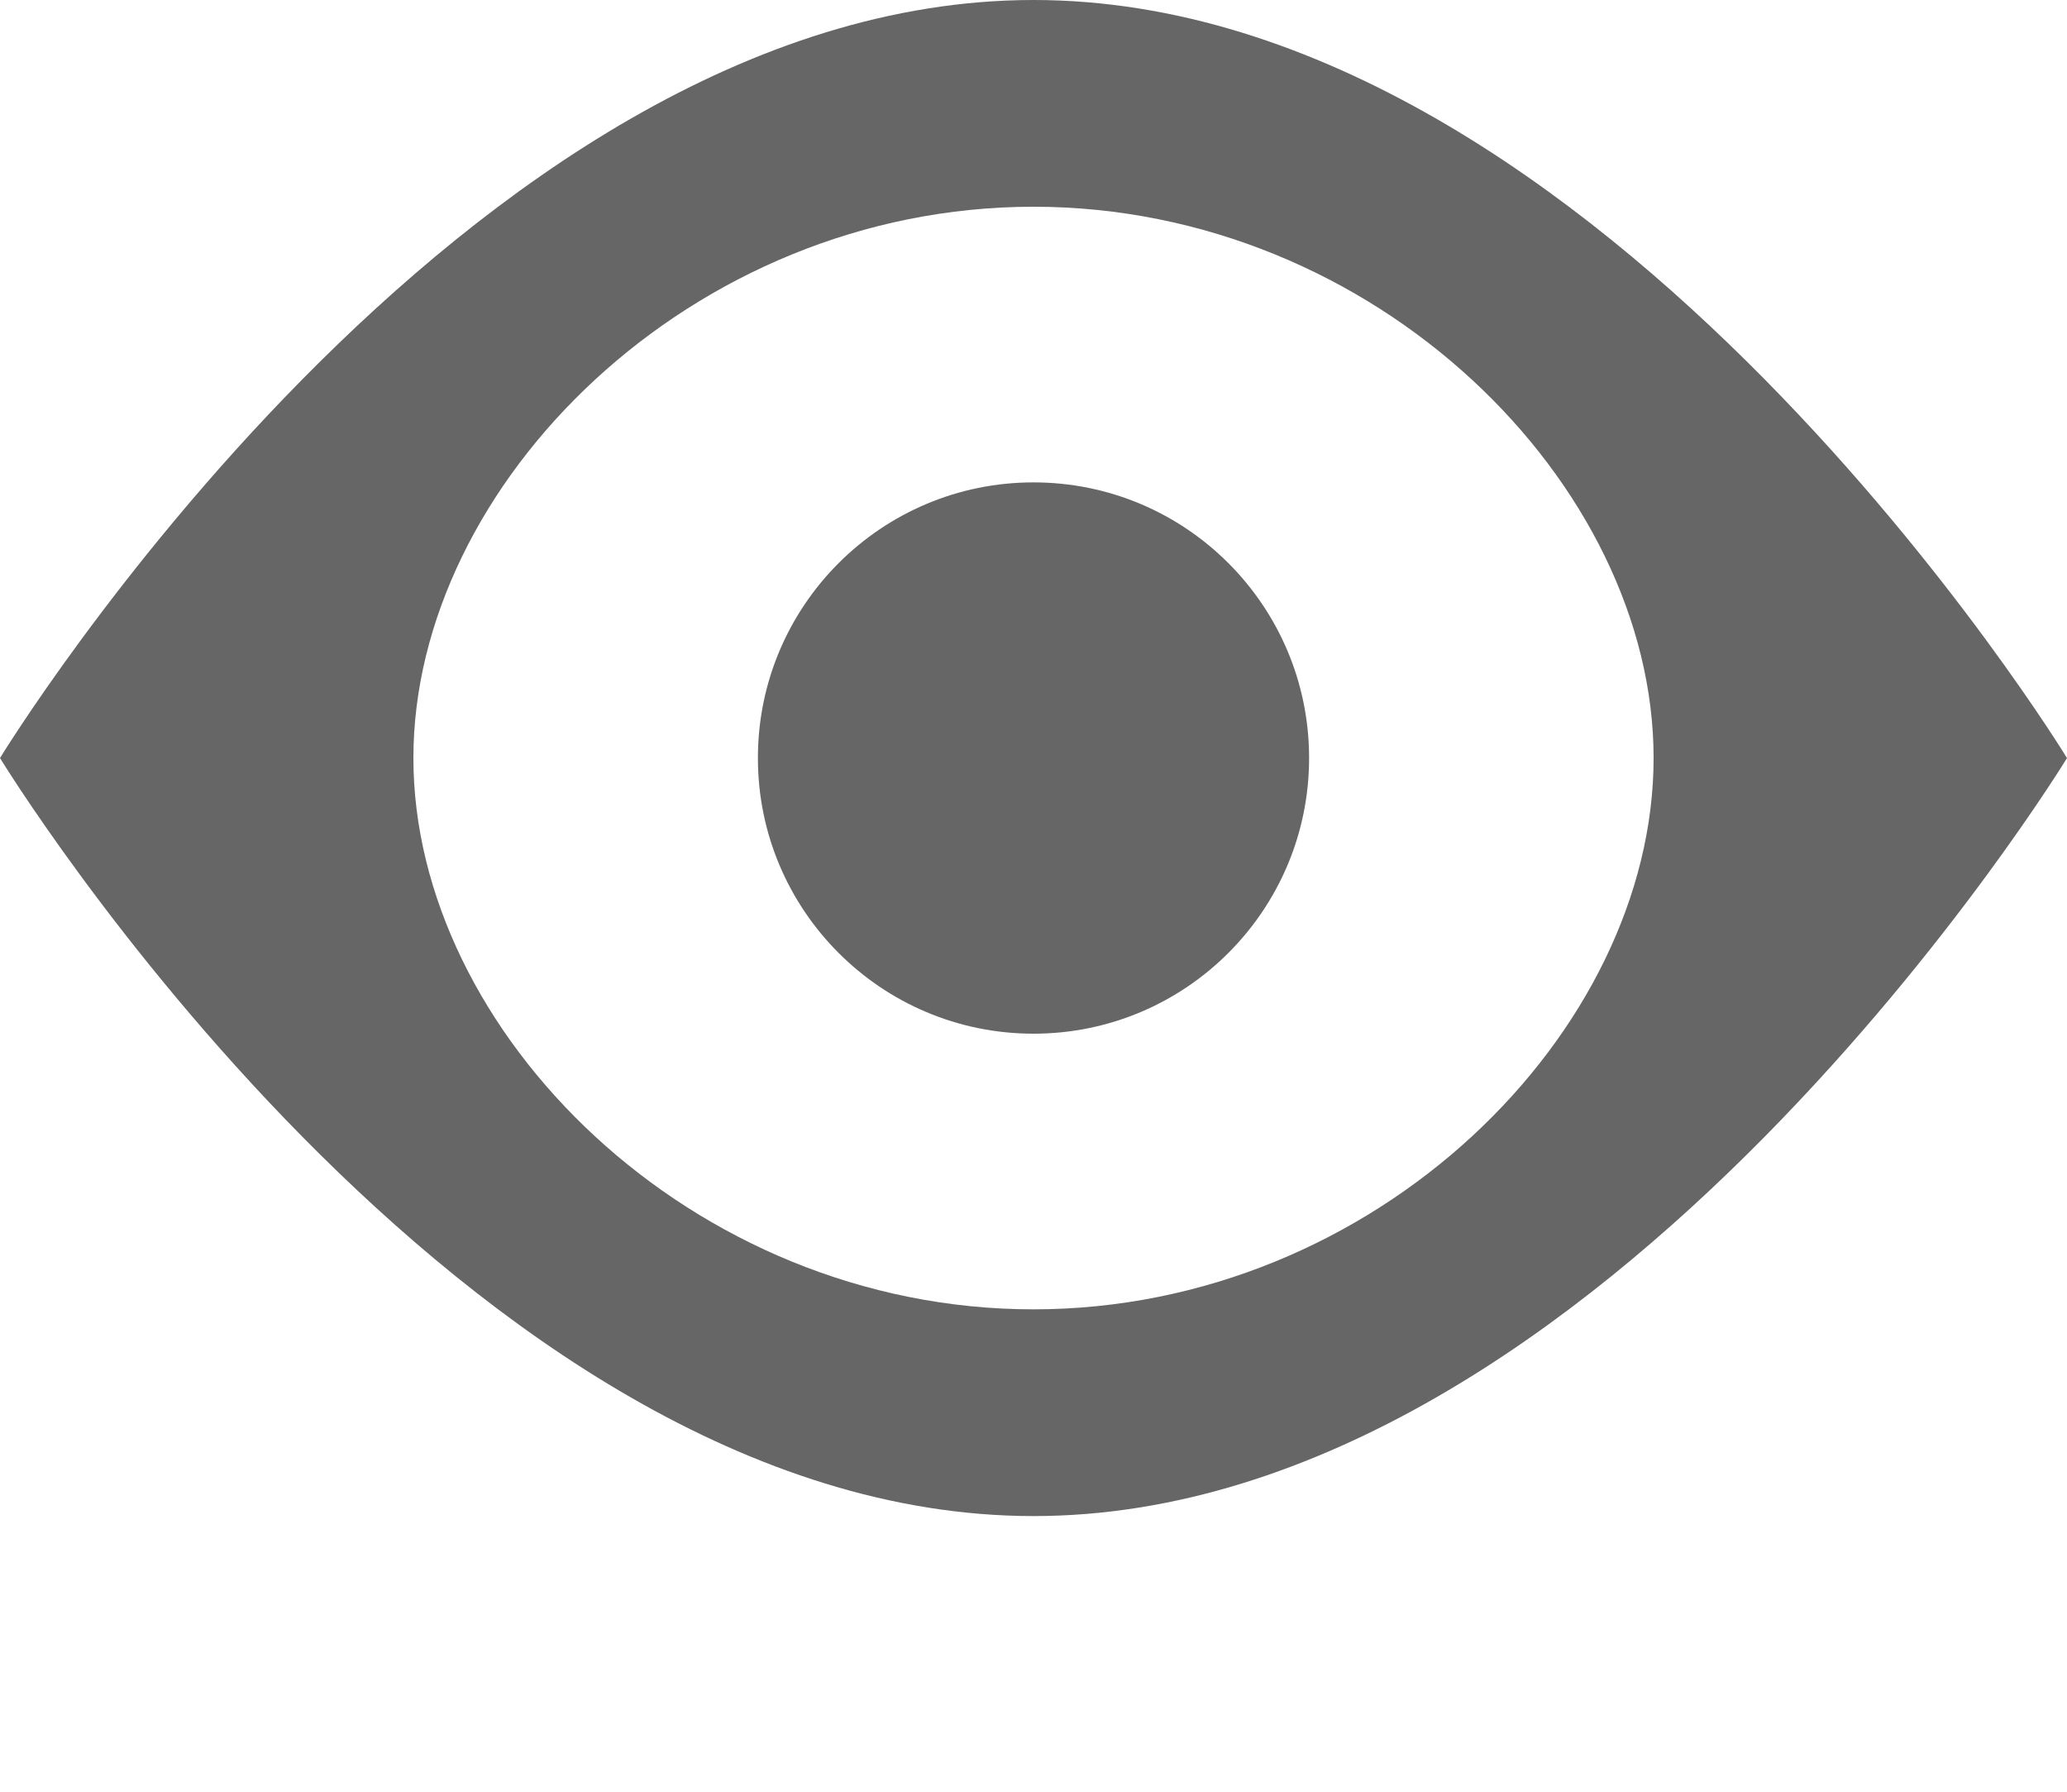
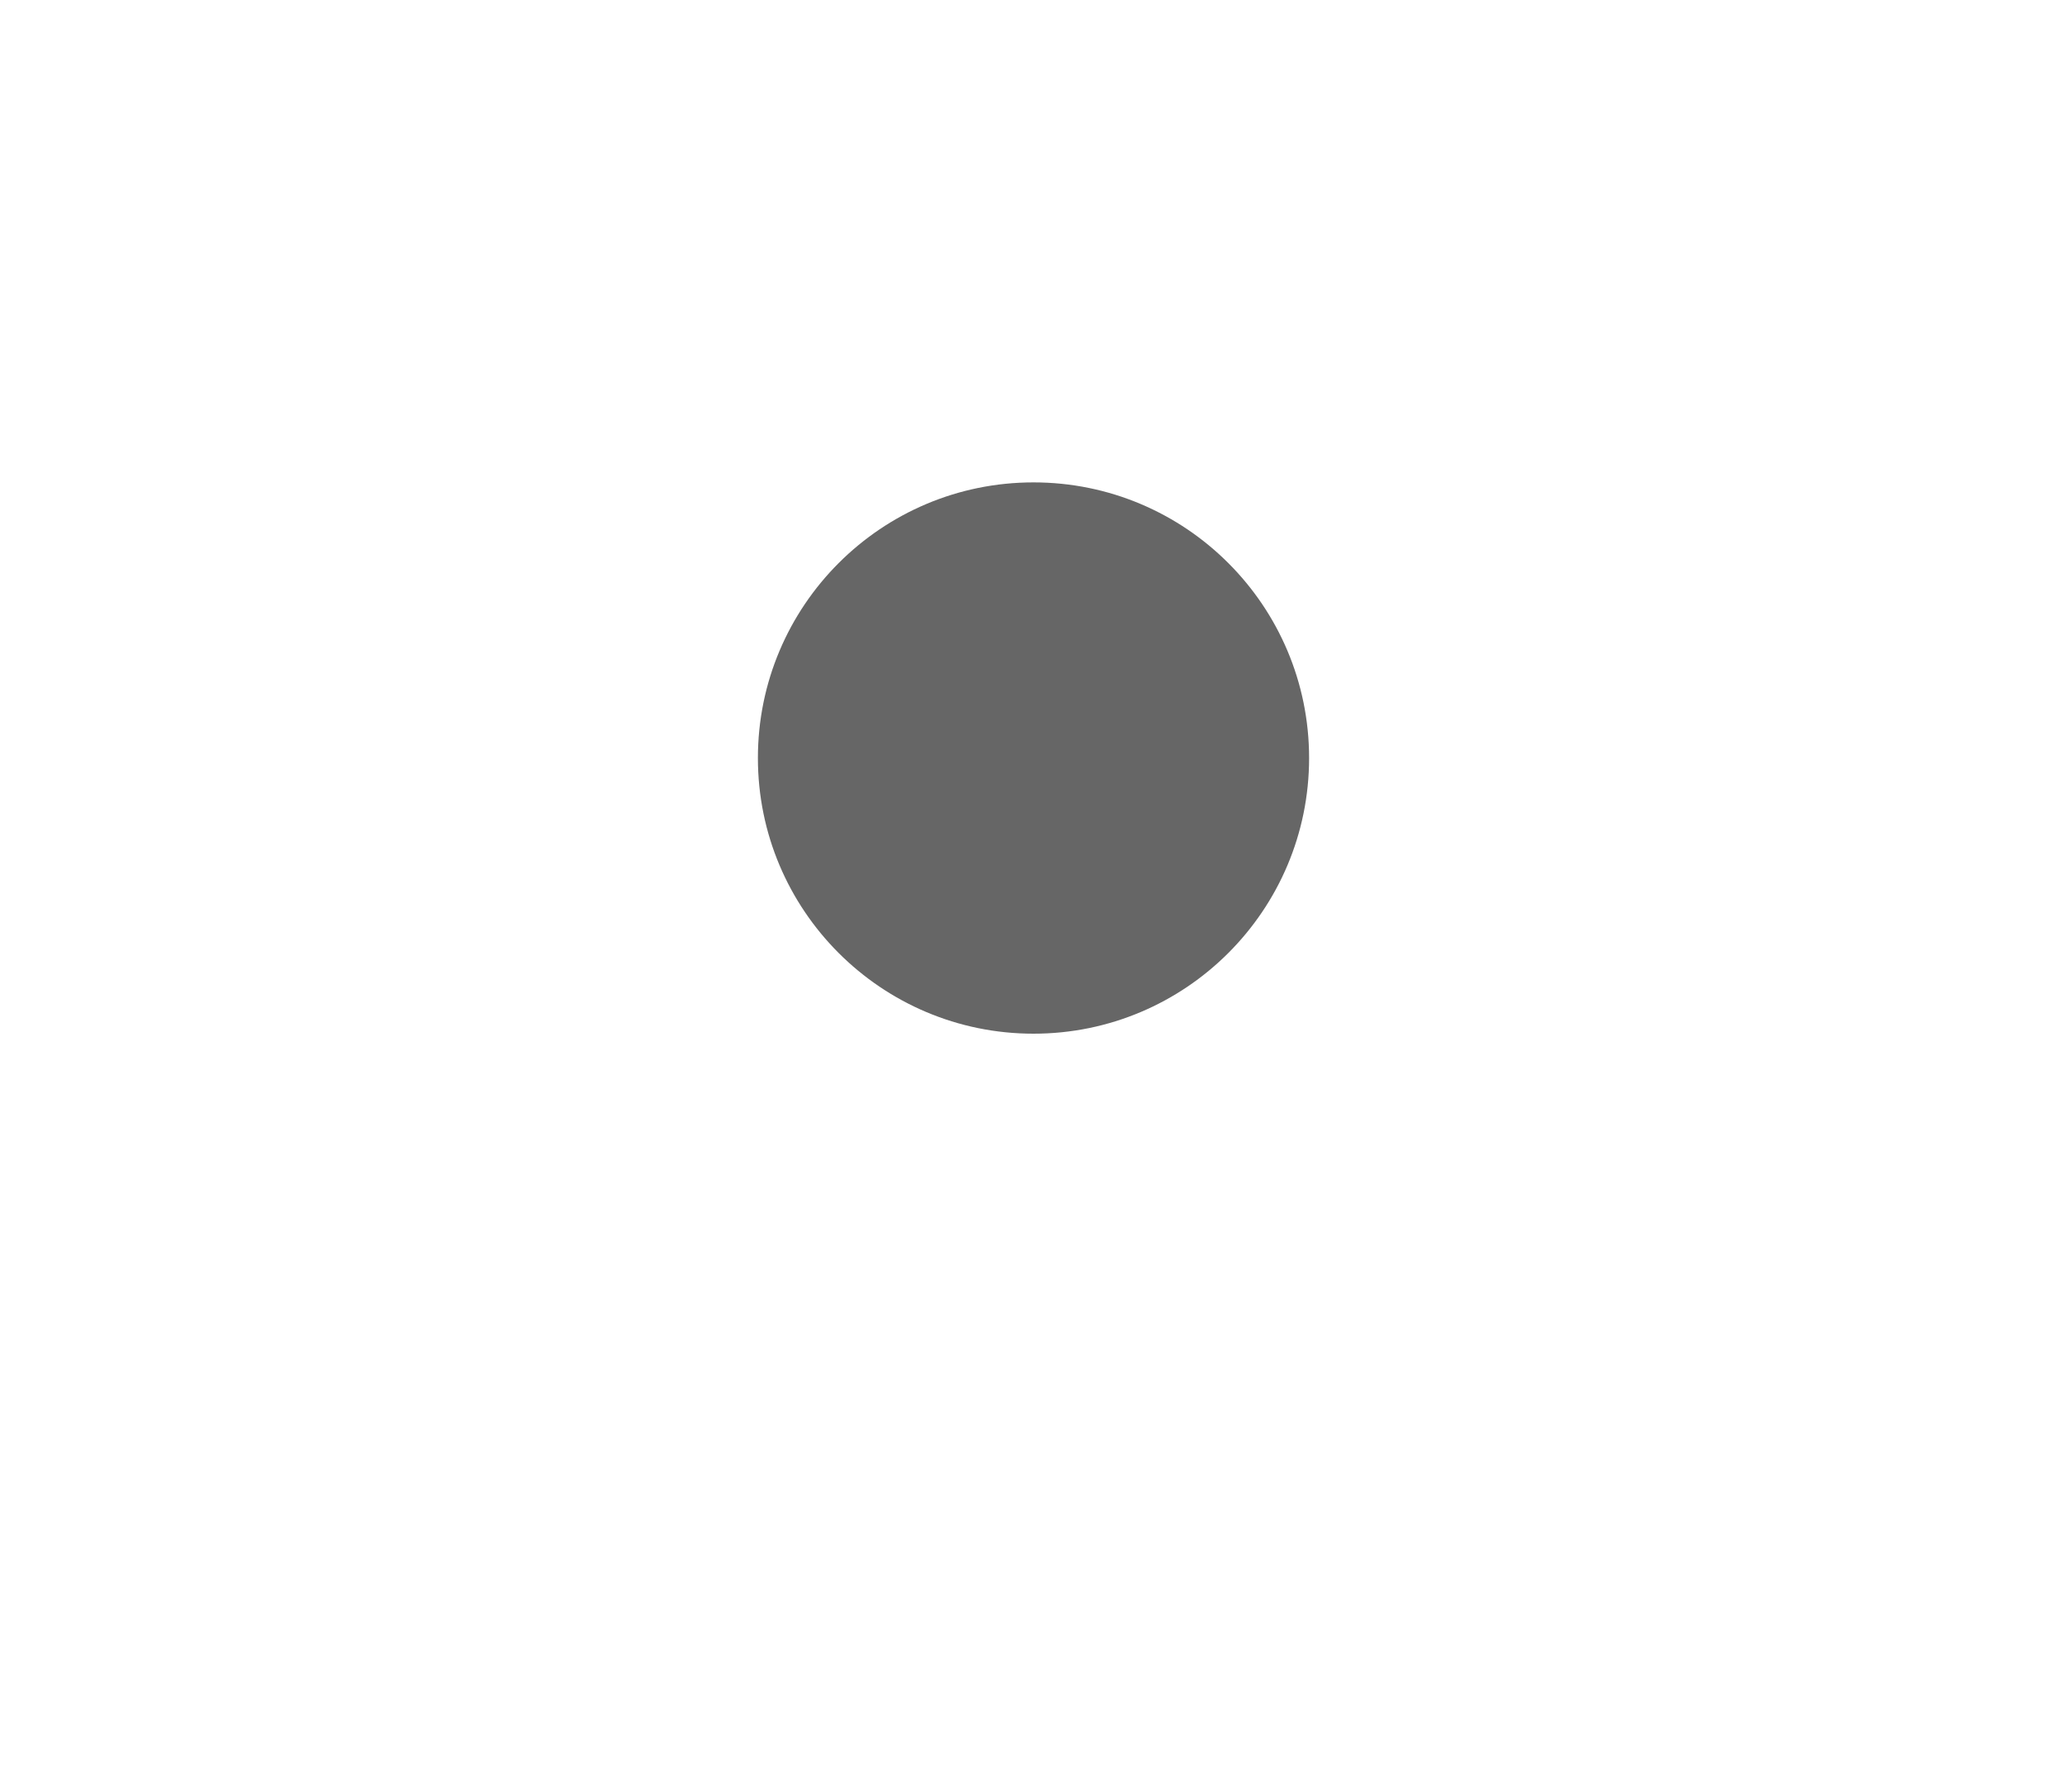
<svg xmlns="http://www.w3.org/2000/svg" width="15" height="13" viewBox="0 0 15 13" fill="none">
  <g id="Group 1">
-     <path id="Vector" d="M7.5 0C3.357 0 0 5.5 0 5.5S3.357 11 7.5 11 15 5.5 15 5.5 11.643 0 7.5 0zM7.5 9.5C5.014 9.5 3 7.486 3 5.5S5.014 1.5 7.5 1.5 12 3.514 12 5.5 9.986 9.5 7.5 9.5z" fill="#666666" fillOpacity="0.8" />
    <circle cx="7.5" cy="5.5" r="2" fill="#666666" fillOpacity="0.8" />
  </g>
</svg>